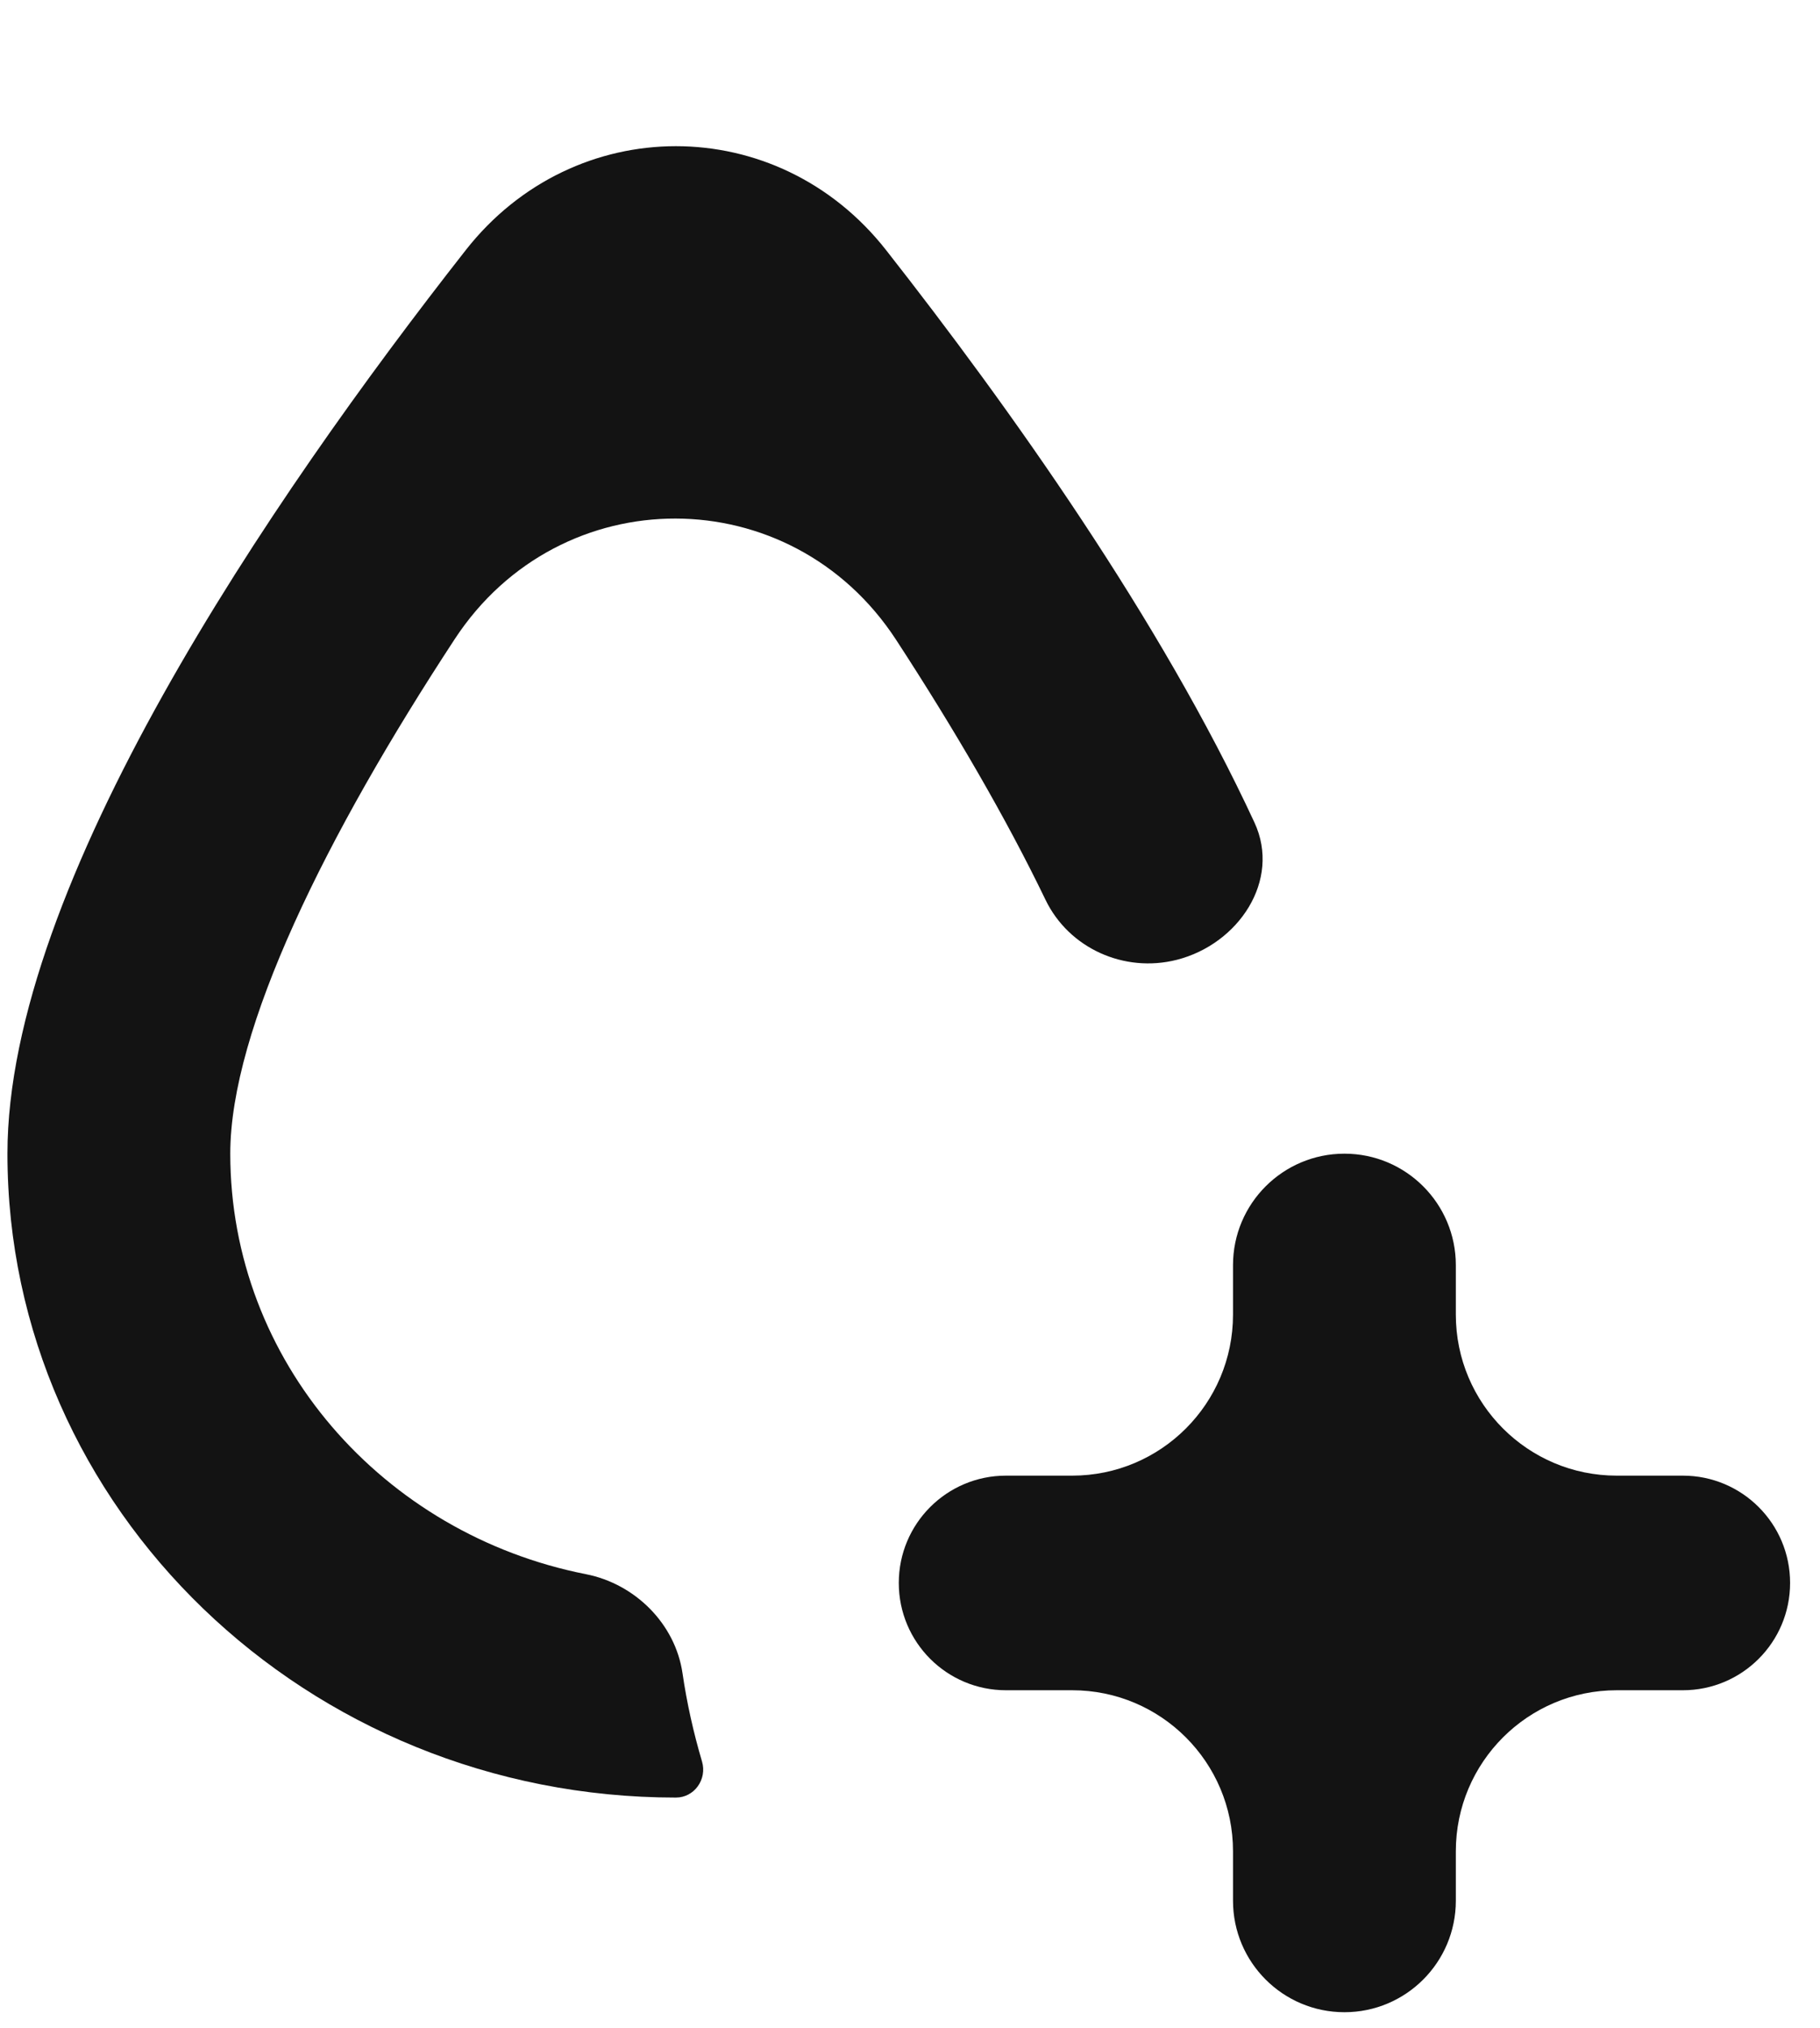
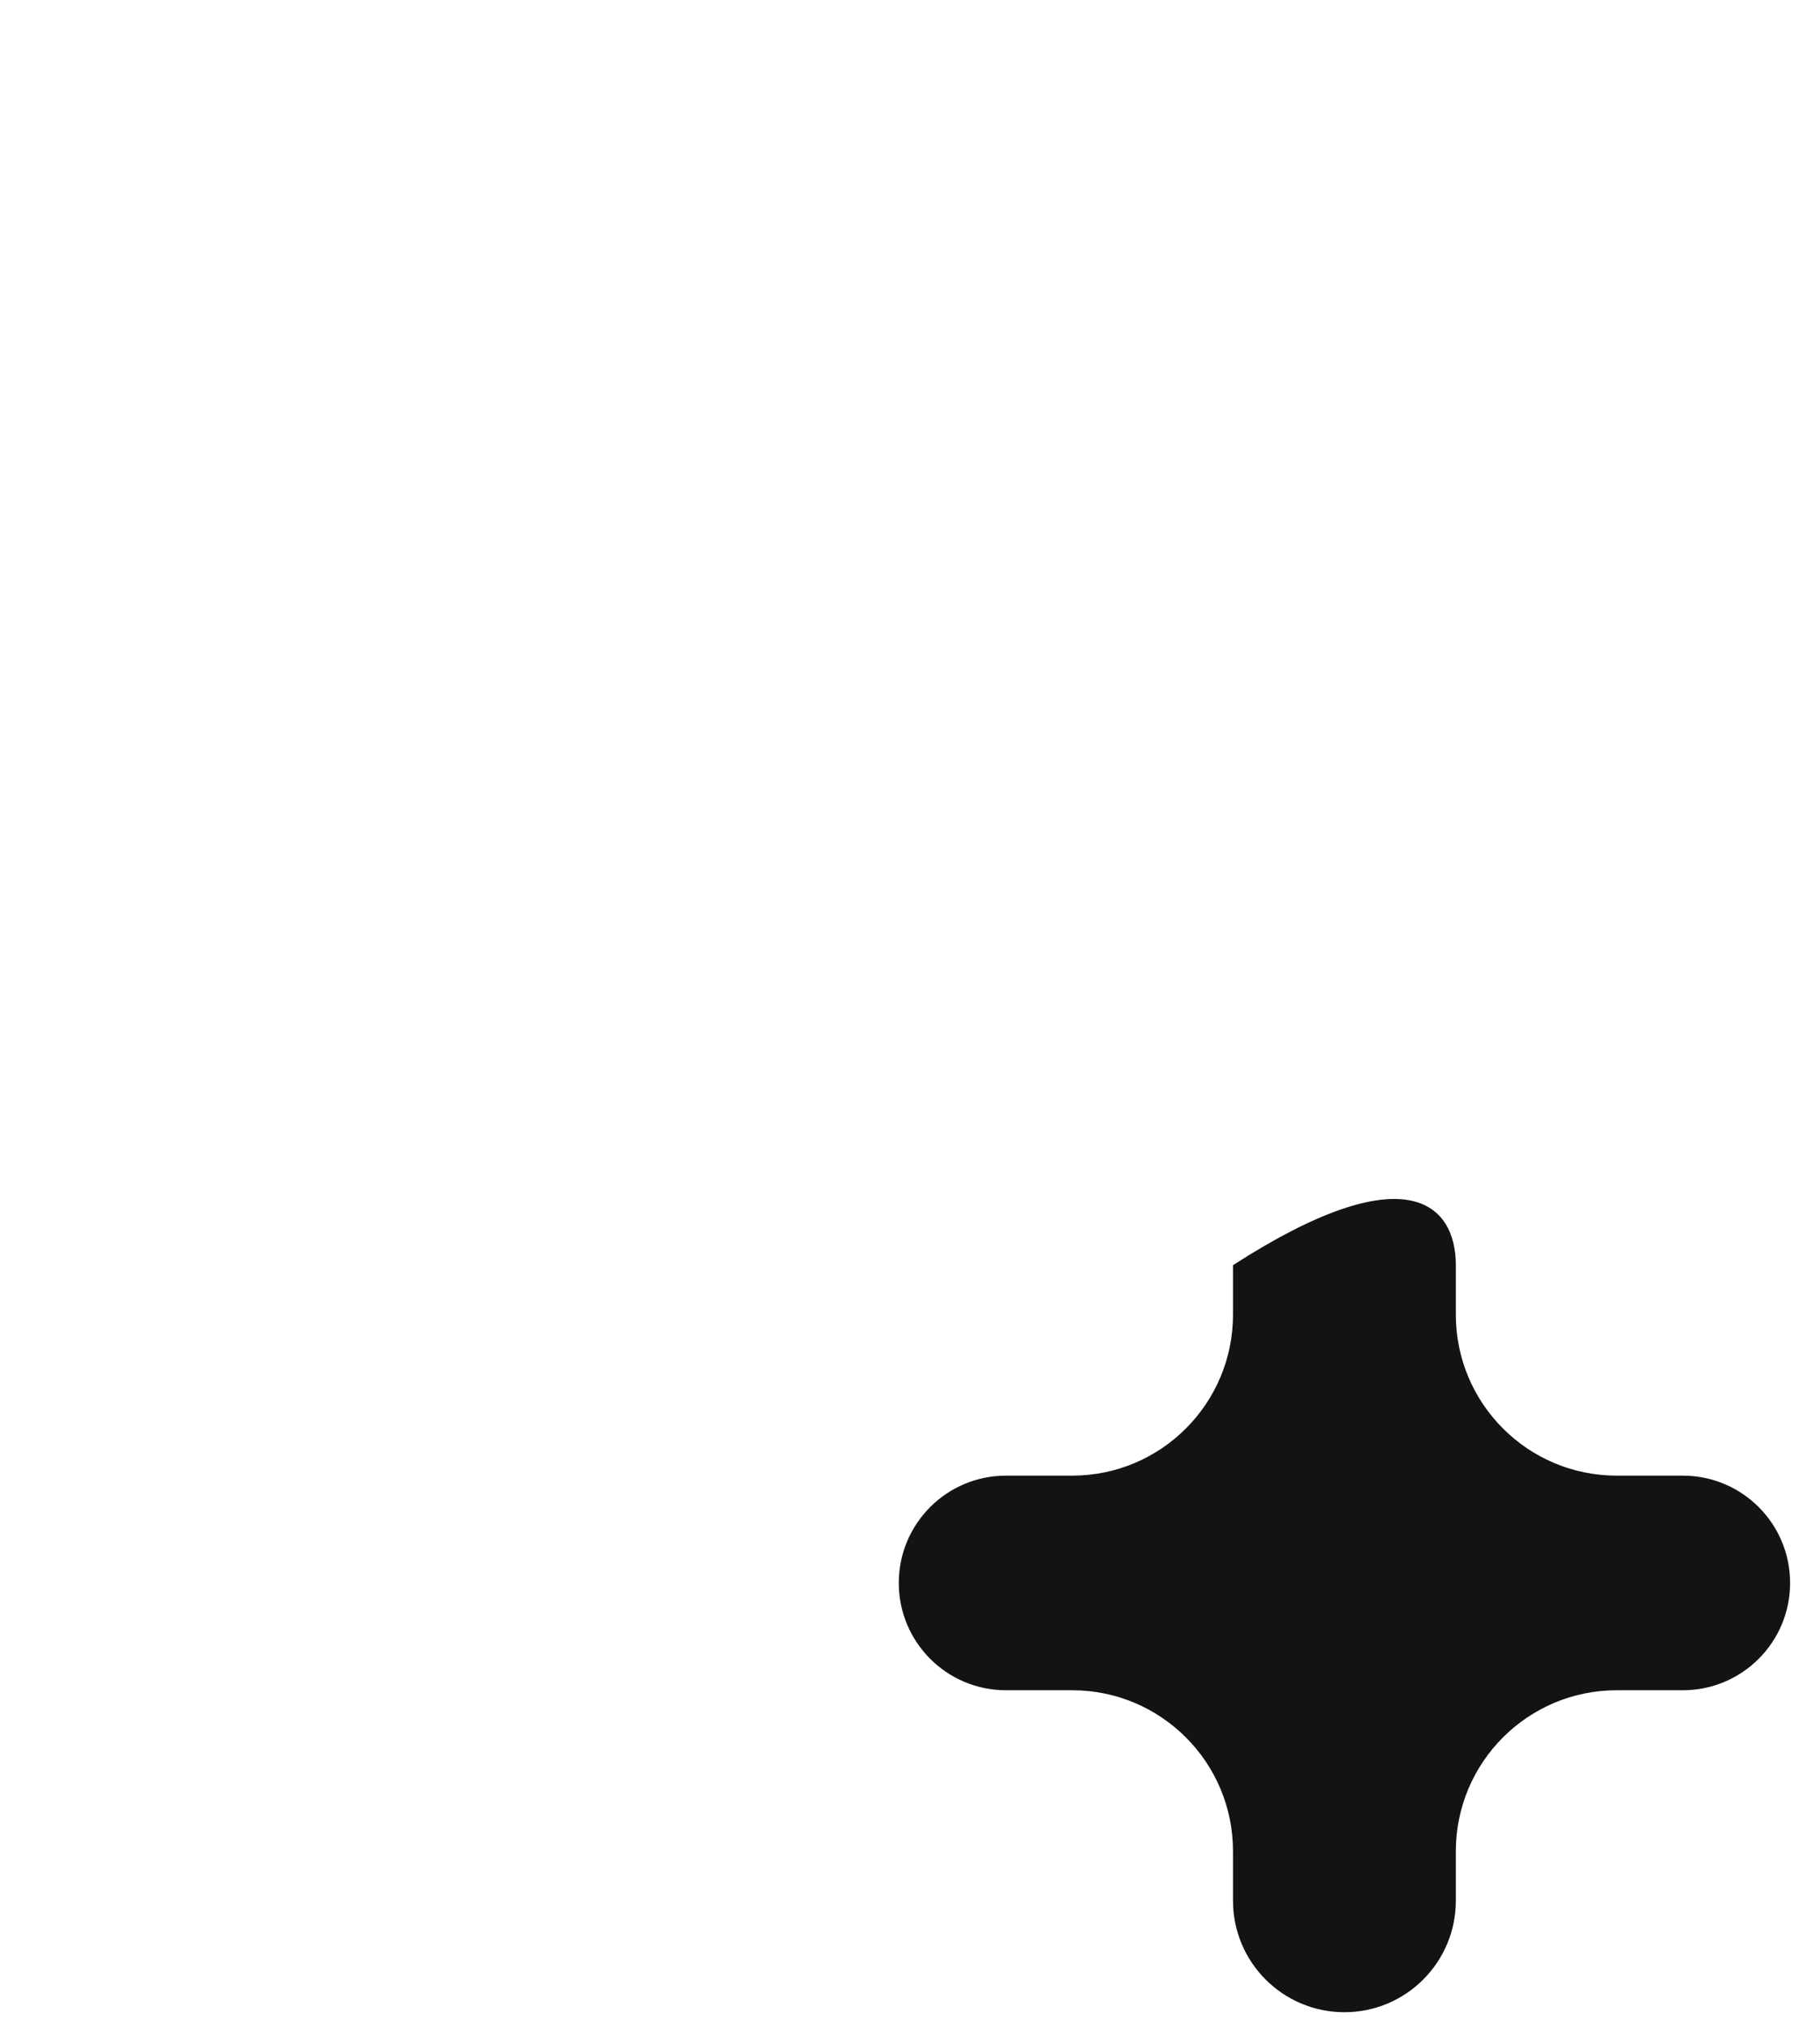
<svg xmlns="http://www.w3.org/2000/svg" width="44" height="49" viewBox="0 0 44 49" fill="none">
-   <path d="M14.166 38.034C15.352 38.267 16.324 39.23 16.5 40.425C16.606 41.15 16.765 41.86 16.972 42.56C17.099 42.988 16.787 43.431 16.341 43.431C7.425 43.431 0.18 36.456 0.18 27.873C0.18 21.376 6.521 12.081 11.26 6.043C13.887 2.695 18.794 2.695 21.422 6.043C24.422 9.864 28.064 14.989 30.328 19.874C30.976 21.272 29.94 22.814 28.446 23.191C27.18 23.511 25.843 22.915 25.275 21.738C24.321 19.76 23.071 17.616 21.663 15.457C19.12 11.562 13.547 11.55 10.995 15.439C7.882 20.184 5.567 24.865 5.567 27.873C5.567 32.886 9.257 37.066 14.166 38.034Z" fill="#131313" />
-   <path d="M35.196 30.568V31.763C35.196 33.911 36.938 35.653 39.086 35.653H40.684C42.116 35.653 43.277 36.813 43.277 38.245C43.277 39.678 42.116 40.838 40.684 40.838H39.086C36.938 40.838 35.196 42.58 35.196 44.728V45.923C35.196 47.411 33.99 48.617 32.503 48.617C31.015 48.617 29.809 47.411 29.809 45.923V44.728C29.809 42.58 28.068 40.838 25.92 40.838H24.321C22.889 40.838 21.729 39.678 21.729 38.245C21.729 36.813 22.889 35.653 24.321 35.653H25.92C28.068 35.653 29.809 33.911 29.809 31.763V30.568C29.809 29.08 31.015 27.874 32.503 27.874C33.99 27.874 35.196 29.08 35.196 30.568Z" fill="#131313" />
+   <path d="M35.196 30.568V31.763C35.196 33.911 36.938 35.653 39.086 35.653H40.684C42.116 35.653 43.277 36.813 43.277 38.245C43.277 39.678 42.116 40.838 40.684 40.838H39.086C36.938 40.838 35.196 42.58 35.196 44.728V45.923C35.196 47.411 33.99 48.617 32.503 48.617C31.015 48.617 29.809 47.411 29.809 45.923V44.728C29.809 42.58 28.068 40.838 25.92 40.838H24.321C22.889 40.838 21.729 39.678 21.729 38.245C21.729 36.813 22.889 35.653 24.321 35.653H25.92C28.068 35.653 29.809 33.911 29.809 31.763V30.568C33.99 27.874 35.196 29.08 35.196 30.568Z" fill="#131313" />
</svg>